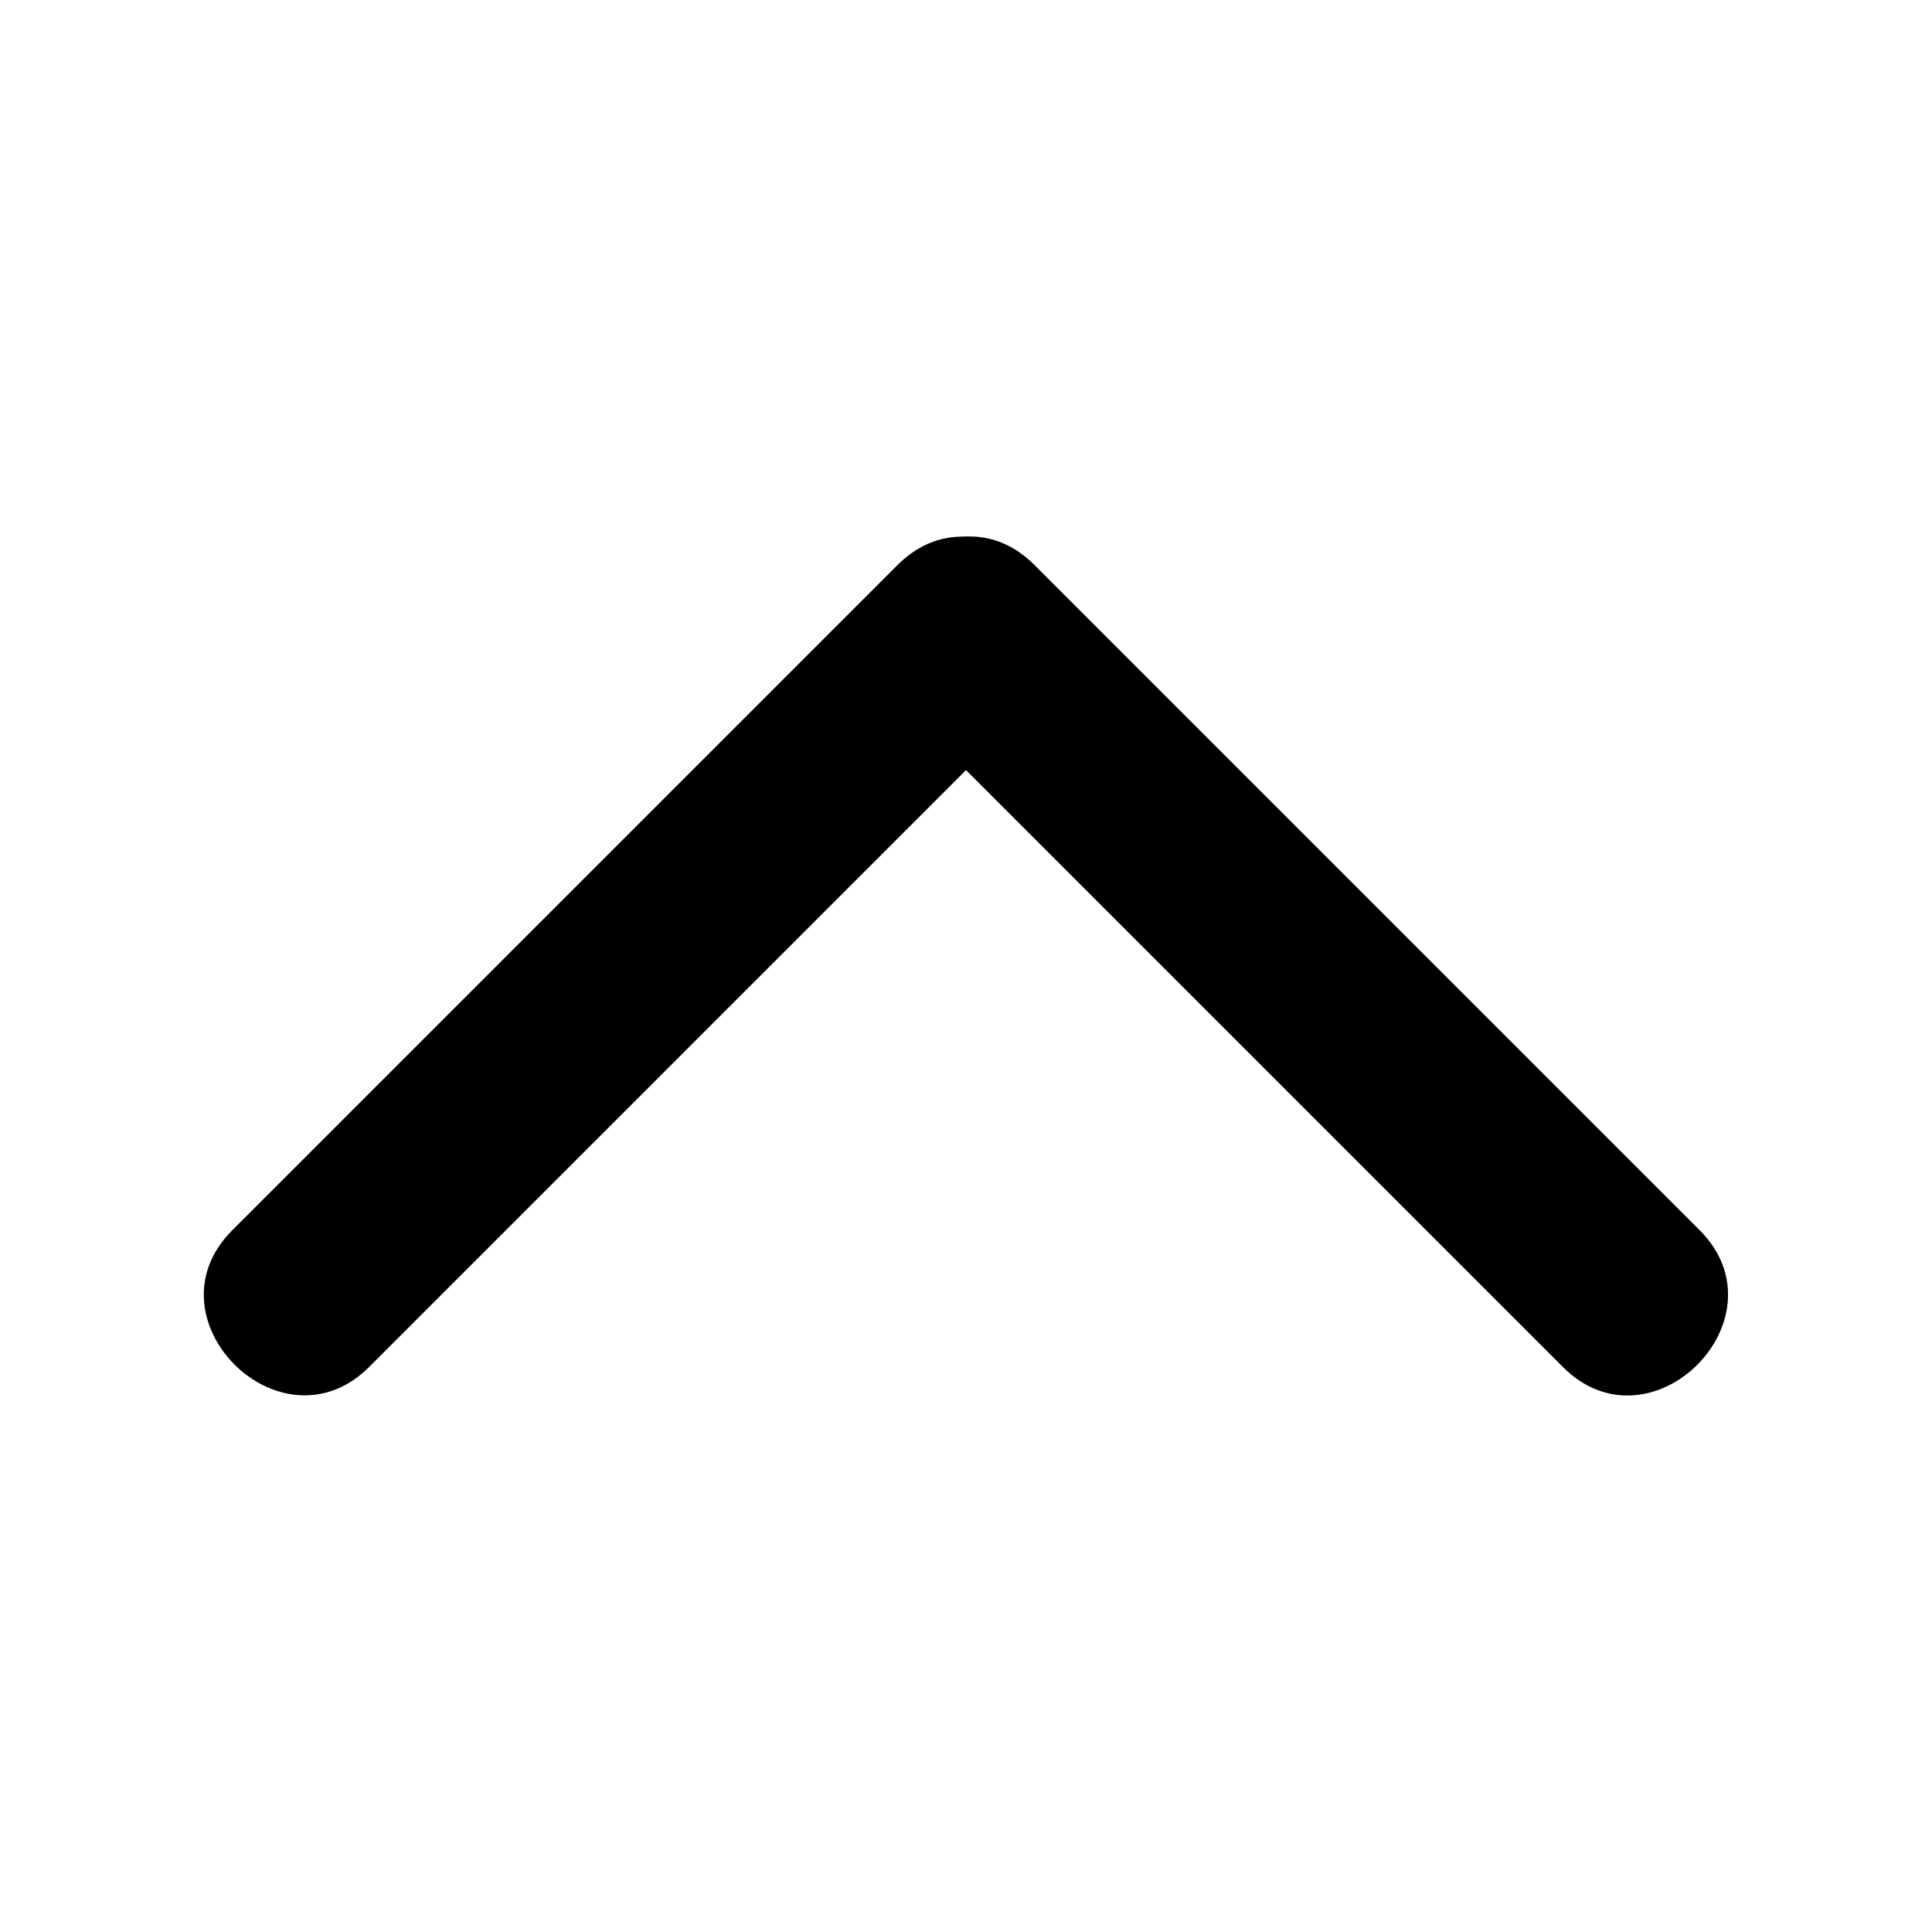
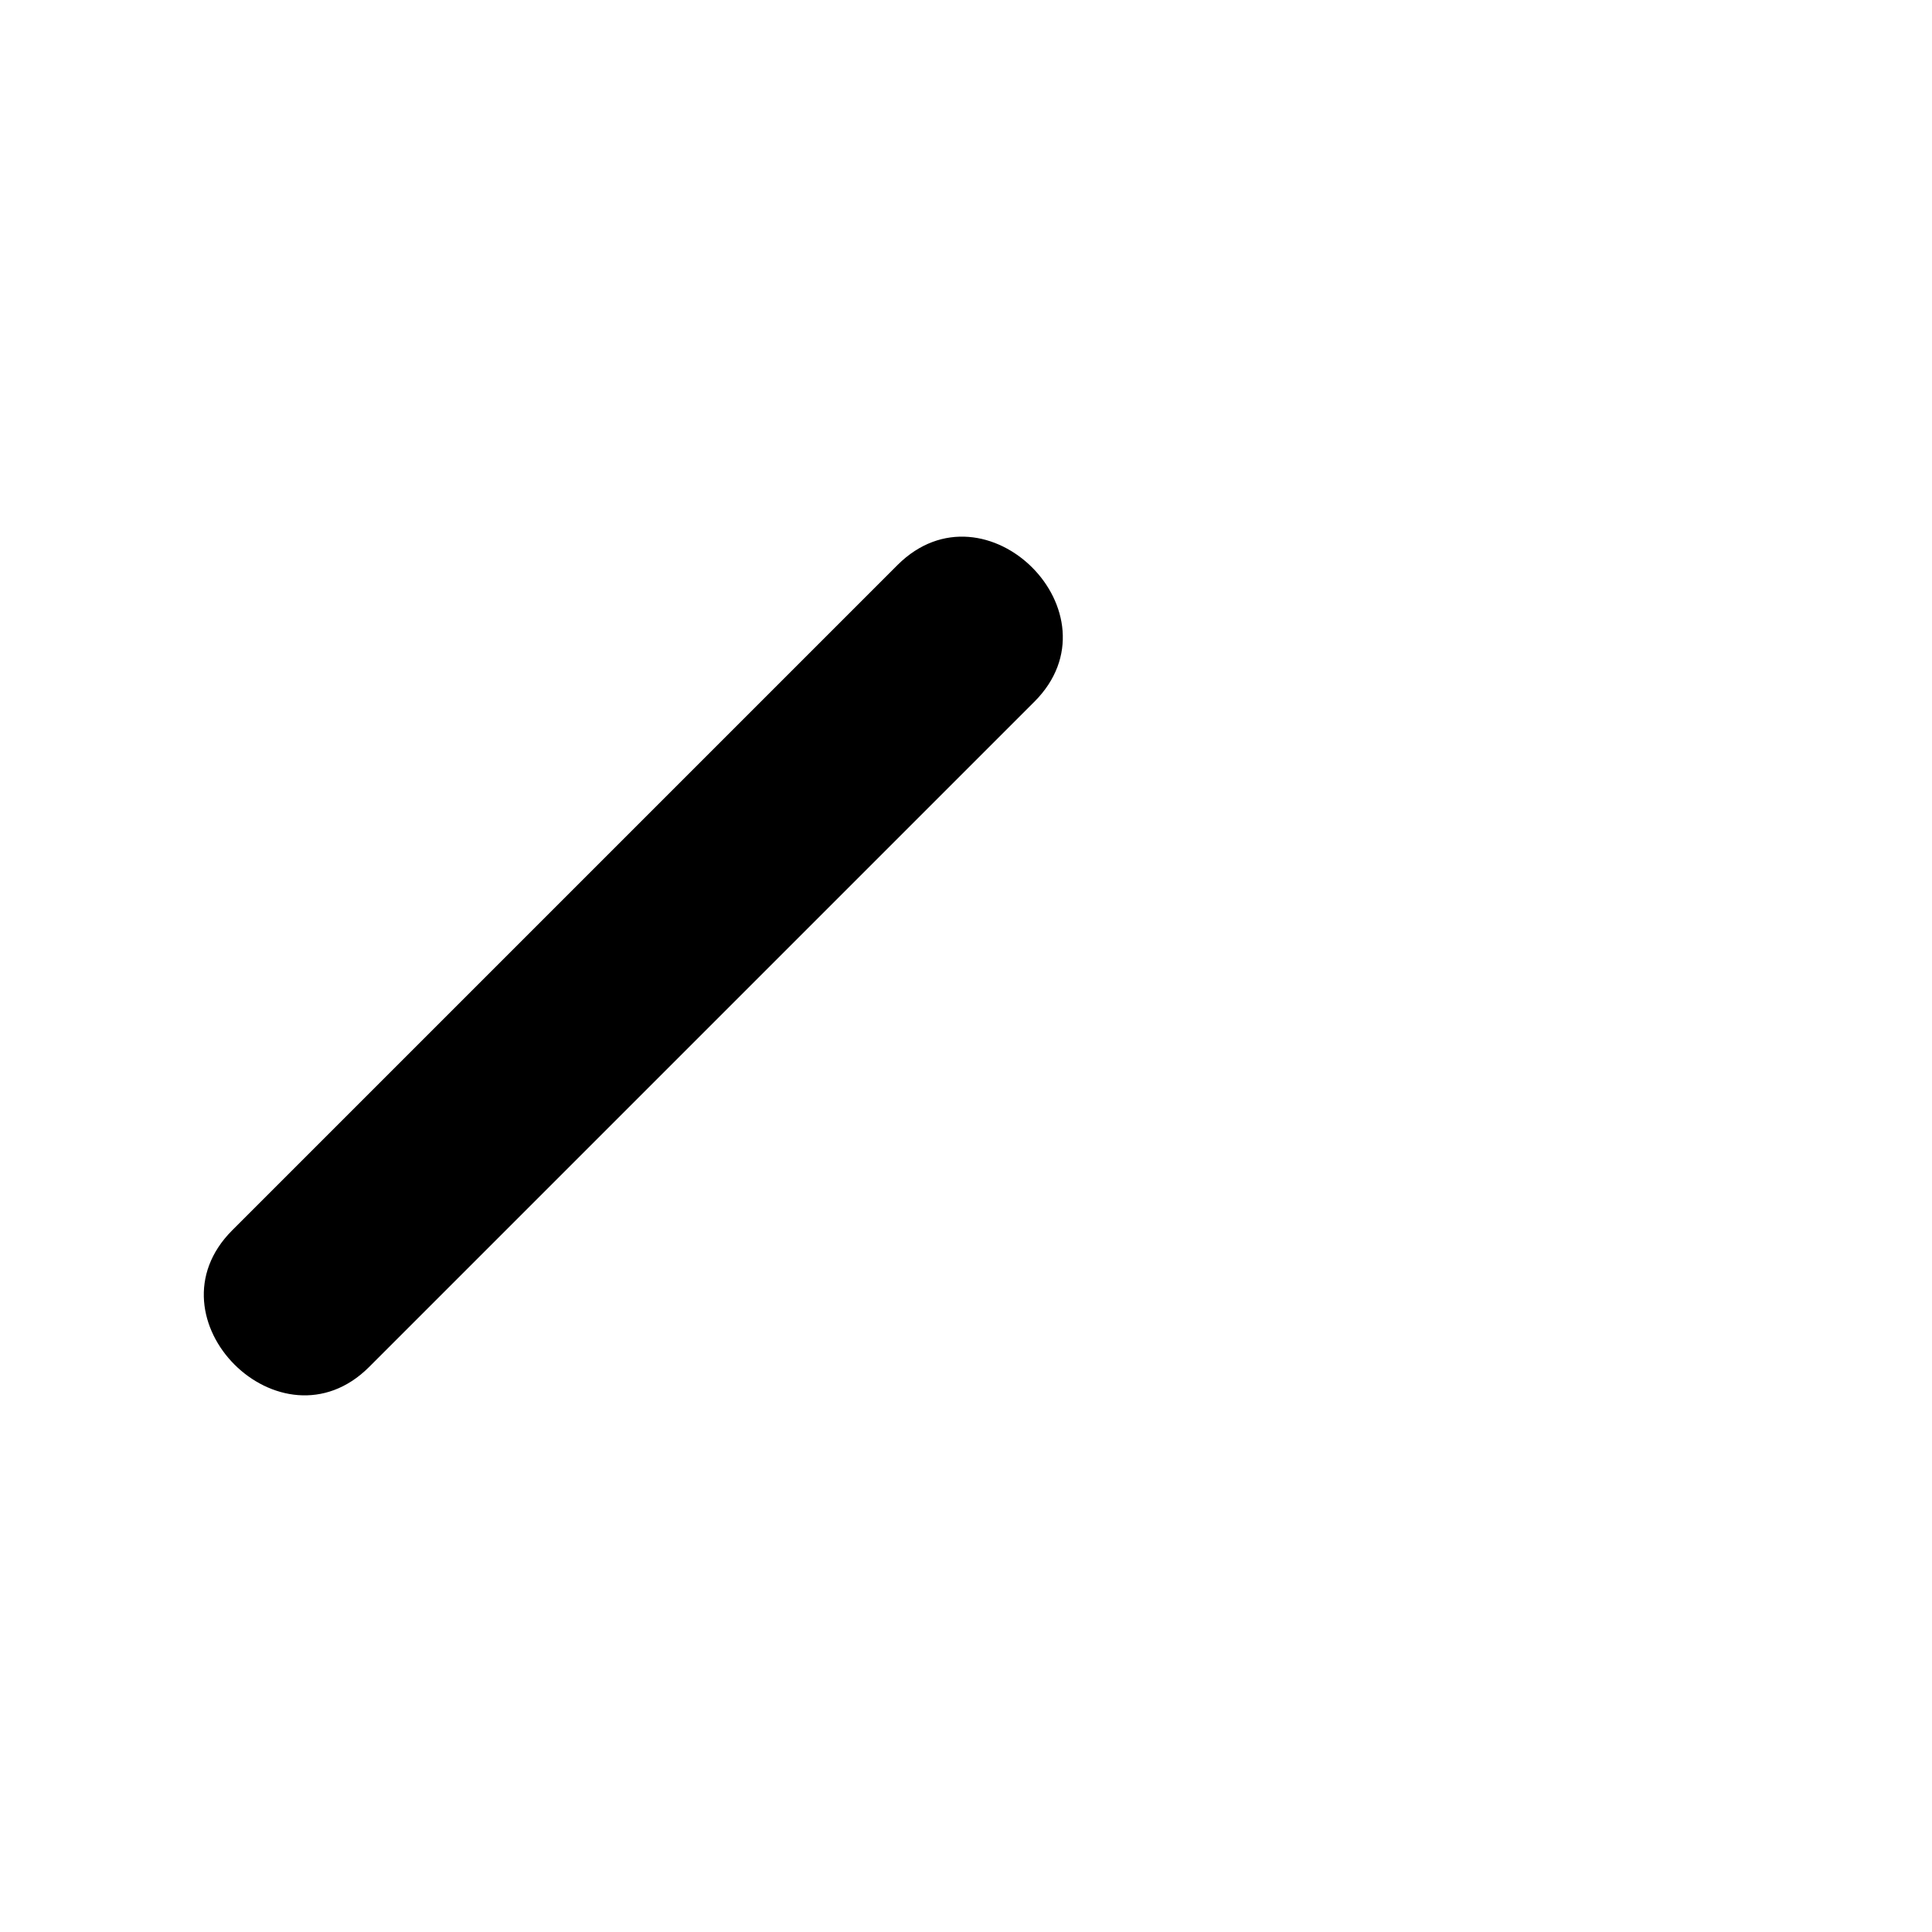
<svg xmlns="http://www.w3.org/2000/svg" version="1.1" viewBox="0 0 50 50">
  <g>
    <g id="Layer_1">
      <g>
        <path d="M9.55,35.38c5.74-5.74,11.48-11.48,17.22-17.22,2.28-2.28-1.26-5.81-3.54-3.54-5.74,5.74-11.48,11.48-17.22,17.22-2.28,2.28,1.26,5.81,3.54,3.54h0Z" />
-         <path d="M23.23,18.16c5.74,5.74,11.48,11.48,17.22,17.22,2.28,2.28,5.81-1.26,3.54-3.54-5.74-5.74-11.48-11.48-17.22-17.22-2.28-2.28-5.81,1.26-3.54,3.54h0Z" />
      </g>
    </g>
  </g>
</svg>